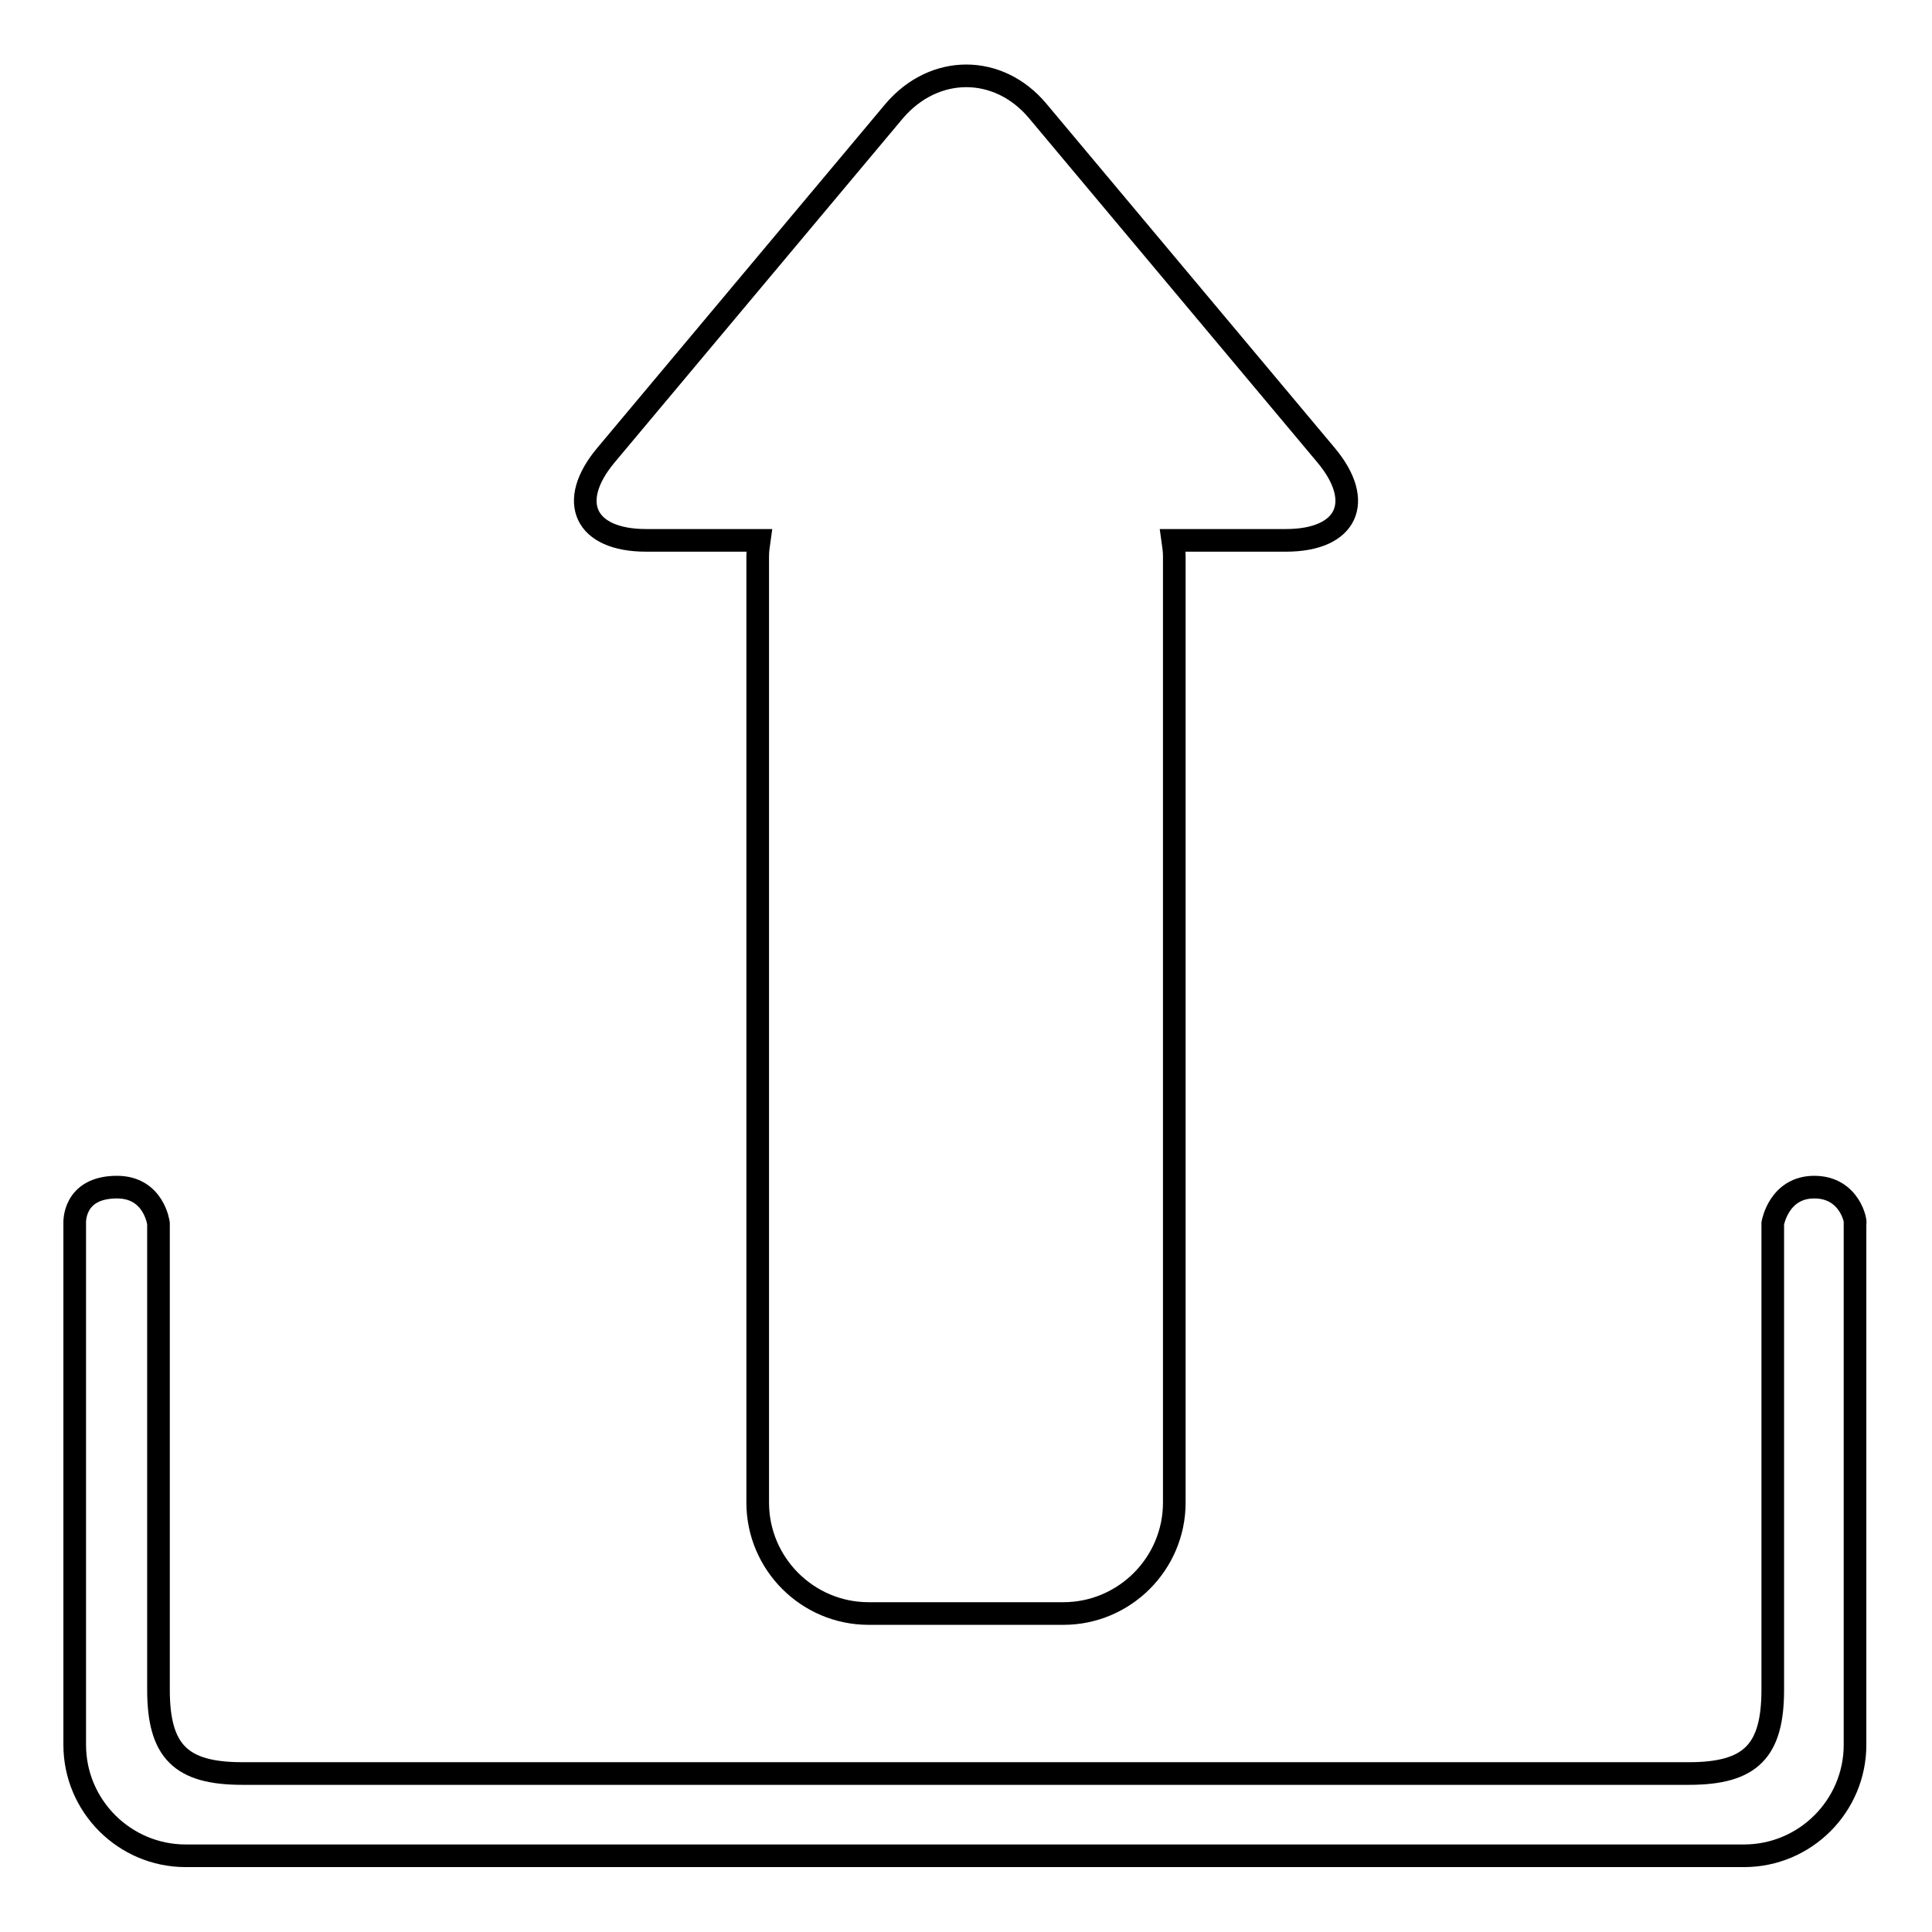
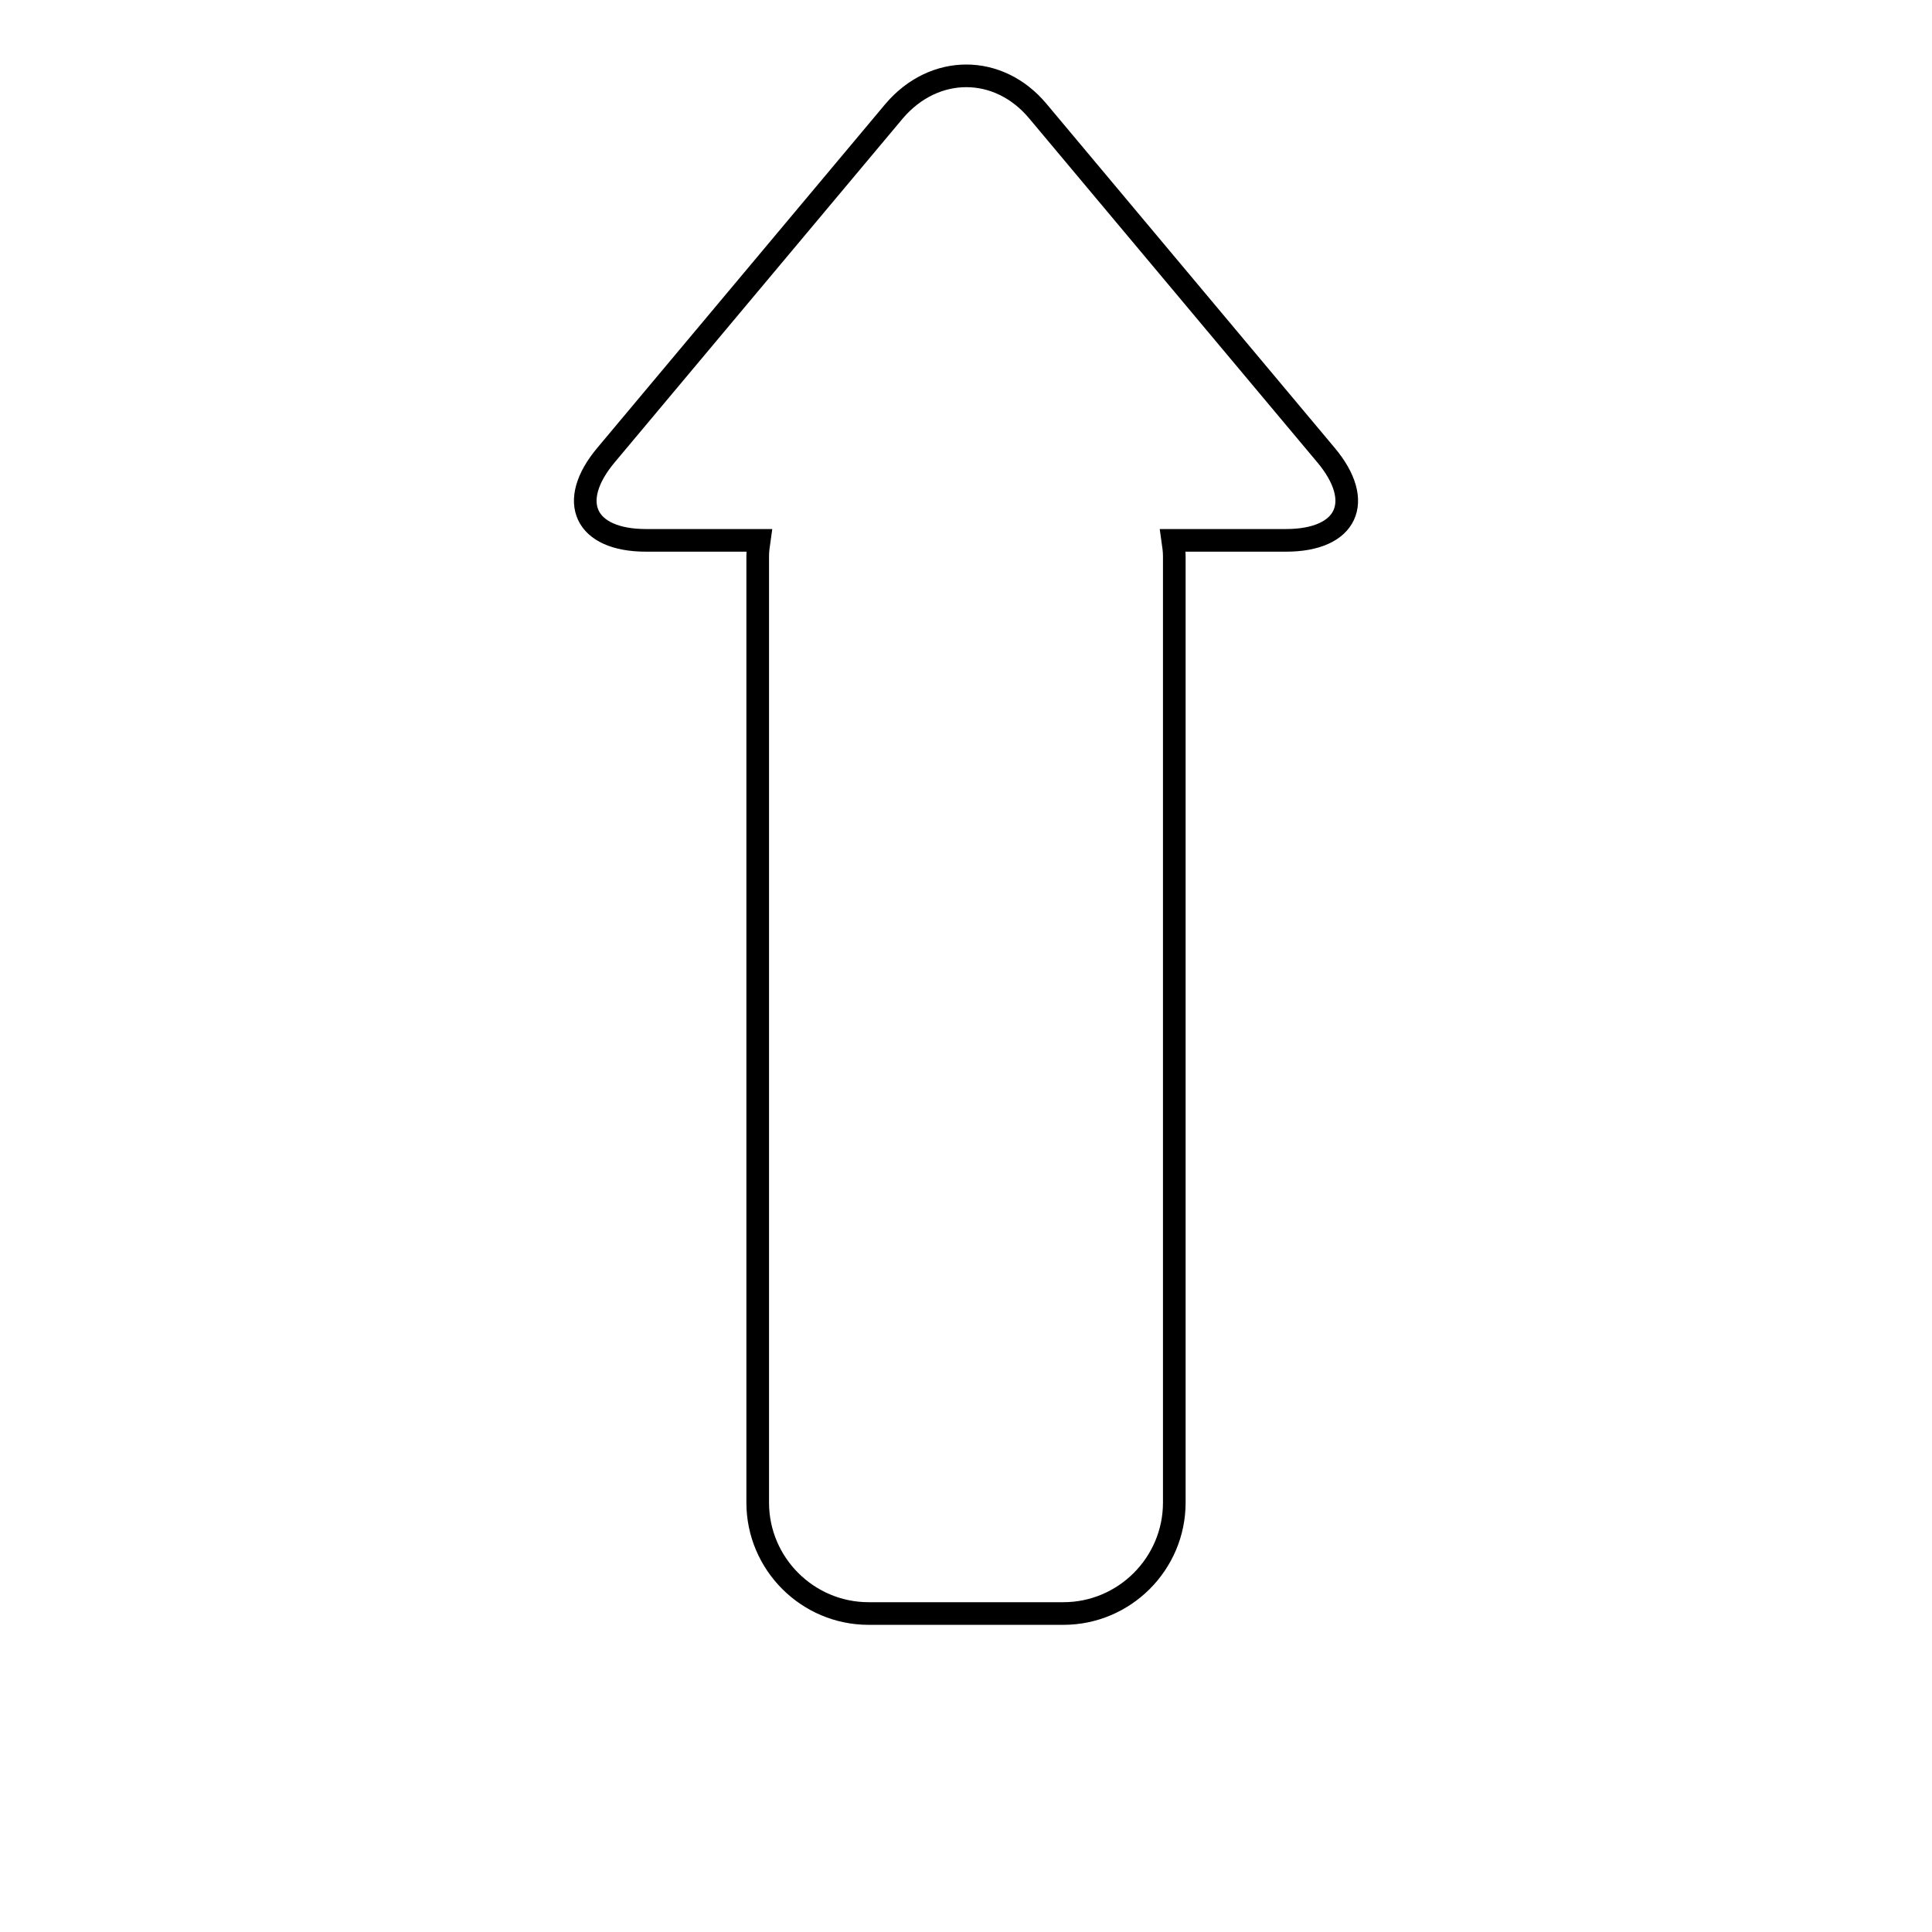
<svg xmlns="http://www.w3.org/2000/svg" version="1.1" x="0px" y="0px" viewBox="0 0 256 256" enable-background="new 0 0 256 256" xml:space="preserve">
  <g>
    <g>
-       <path stroke-width="3" fill-opacity="0" stroke="#000000" d="M240.4,157.3c-4.7,0-5.5,4.8-5.5,4.8v61.8c0,8.1-2.9,11.1-11.1,11.1H32.1c-8.1,0-11.1-2.9-11.1-11.1v-61.8c0,0-0.6-4.8-5.5-4.8c-5.9,0-5.6,4.8-5.6,4.8v69.1c0,8.1,6.6,14.7,14.7,14.7h206.5c8.1,0,14.7-6.6,14.7-14.7v-69.1C246,162.1,245.2,157.3,240.4,157.3z" />
      <path stroke-width="3" fill-opacity="0" stroke="#000000" d="M137.5,14.7c-5.2-6.2-13.7-6.2-19,0L80.3,60.3c-5.2,6.2-2.8,11.3,5.3,11.3h15c-0.1,0.7-0.2,1.4-0.2,2.1v125.4c0,8.1,6.6,14.7,14.7,14.7h25.8c8.1,0,14.7-6.6,14.7-14.7V73.7c0-0.7-0.1-1.4-0.2-2.1h15c8.1,0,10.5-5.1,5.3-11.3L137.5,14.7z" />
    </g>
  </g>
</svg>